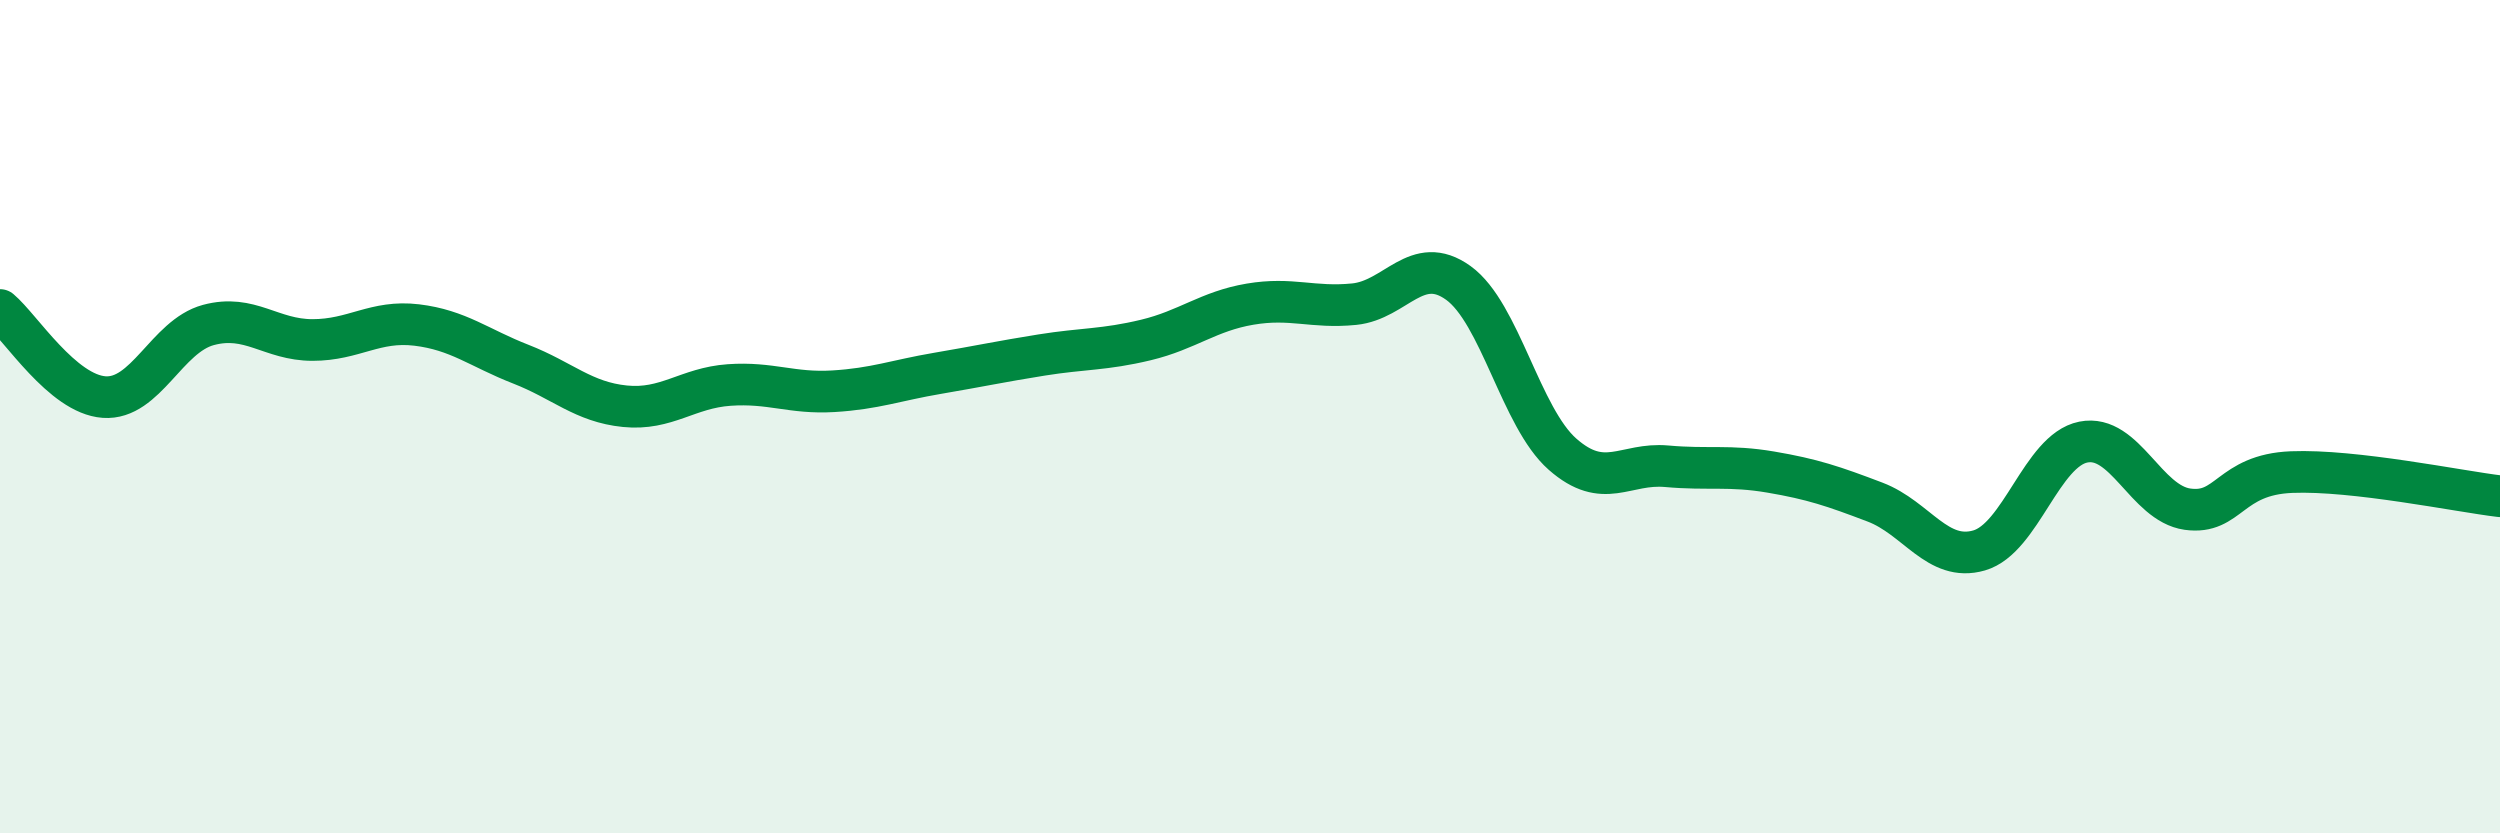
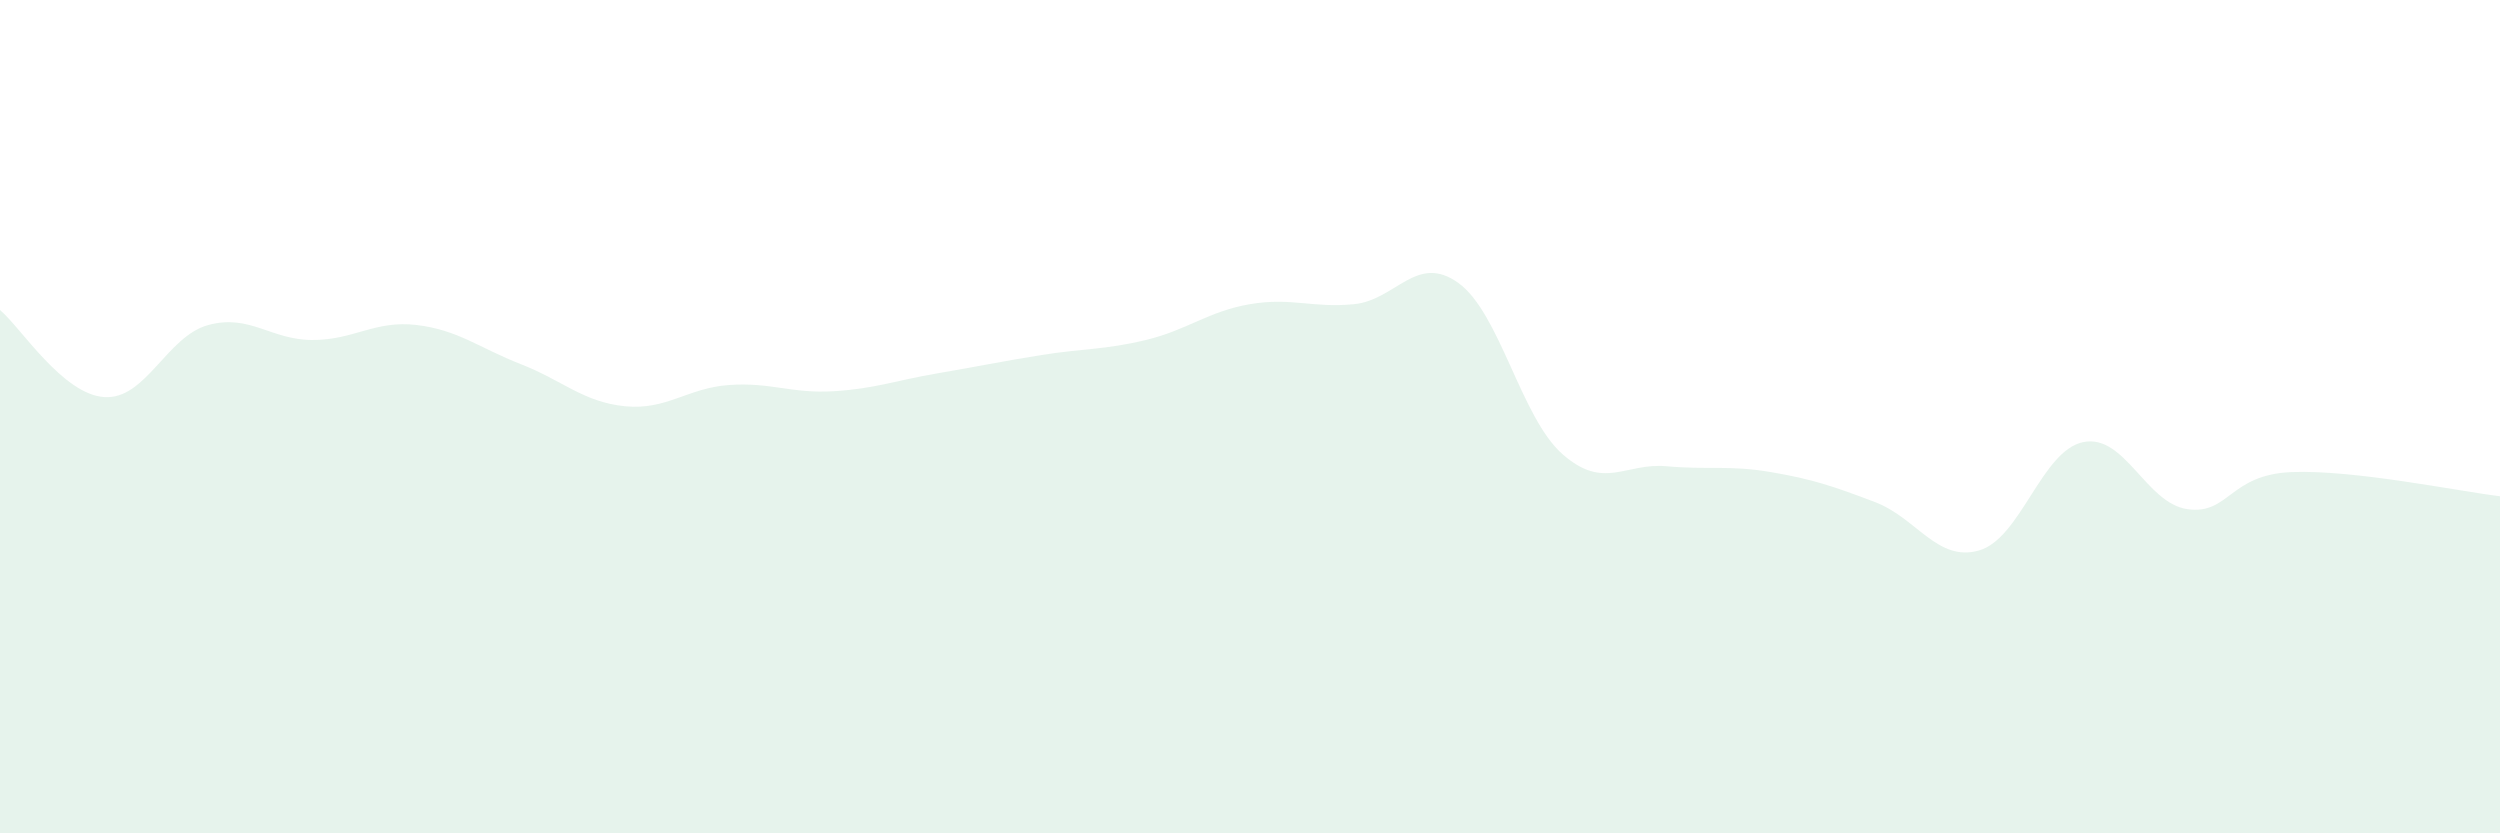
<svg xmlns="http://www.w3.org/2000/svg" width="60" height="20" viewBox="0 0 60 20">
  <path d="M 0,7.44 C 0.5,7.86 1.5,9.46 2.5,9.53 C 3.5,9.6 4,8.07 5,7.8 C 6,7.53 6.5,8.16 7.5,8.16 C 8.5,8.16 9,7.68 10,7.8 C 11,7.92 11.5,8.35 12.5,8.74 C 13.5,9.13 14,9.65 15,9.75 C 16,9.85 16.5,9.31 17.5,9.24 C 18.5,9.17 19,9.45 20,9.39 C 21,9.33 21.5,9.13 22.5,8.96 C 23.5,8.79 24,8.68 25,8.52 C 26,8.36 26.5,8.4 27.5,8.16 C 28.5,7.92 29,7.47 30,7.3 C 31,7.13 31.5,7.4 32.5,7.3 C 33.5,7.2 34,6.07 35,6.79 C 36,7.51 36.5,10.02 37.5,10.9 C 38.5,11.78 39,11.1 40,11.19 C 41,11.28 41.5,11.16 42.5,11.33 C 43.5,11.5 44,11.67 45,12.05 C 46,12.43 46.5,13.5 47.5,13.21 C 48.5,12.92 49,10.81 50,10.61 C 51,10.41 51.5,12.08 52.5,12.22 C 53.5,12.36 53.5,11.39 55,11.33 C 56.5,11.27 59,11.79 60,11.91L60 20L0 20Z" fill="#008740" opacity="0.1" stroke-linecap="round" stroke-linejoin="round" />
-   <path d="M 0,7.44 C 0.5,7.86 1.5,9.46 2.5,9.53 C 3.5,9.6 4,8.07 5,7.8 C 6,7.53 6.5,8.16 7.5,8.16 C 8.5,8.16 9,7.68 10,7.8 C 11,7.92 11.5,8.35 12.5,8.74 C 13.5,9.13 14,9.65 15,9.75 C 16,9.85 16.5,9.31 17.5,9.24 C 18.5,9.17 19,9.45 20,9.39 C 21,9.33 21.5,9.13 22.5,8.96 C 23.5,8.79 24,8.68 25,8.52 C 26,8.36 26.5,8.4 27.5,8.16 C 28.5,7.92 29,7.47 30,7.3 C 31,7.13 31.5,7.4 32.5,7.3 C 33.5,7.2 34,6.07 35,6.79 C 36,7.51 36.5,10.02 37.5,10.9 C 38.5,11.78 39,11.1 40,11.19 C 41,11.28 41.5,11.16 42.5,11.33 C 43.5,11.5 44,11.67 45,12.05 C 46,12.43 46.5,13.5 47.5,13.21 C 48.5,12.92 49,10.81 50,10.61 C 51,10.41 51.5,12.08 52.5,12.22 C 53.5,12.36 53.5,11.39 55,11.33 C 56.5,11.27 59,11.79 60,11.91" stroke="#008740" stroke-width="1" fill="none" stroke-linecap="round" stroke-linejoin="round" />
</svg>